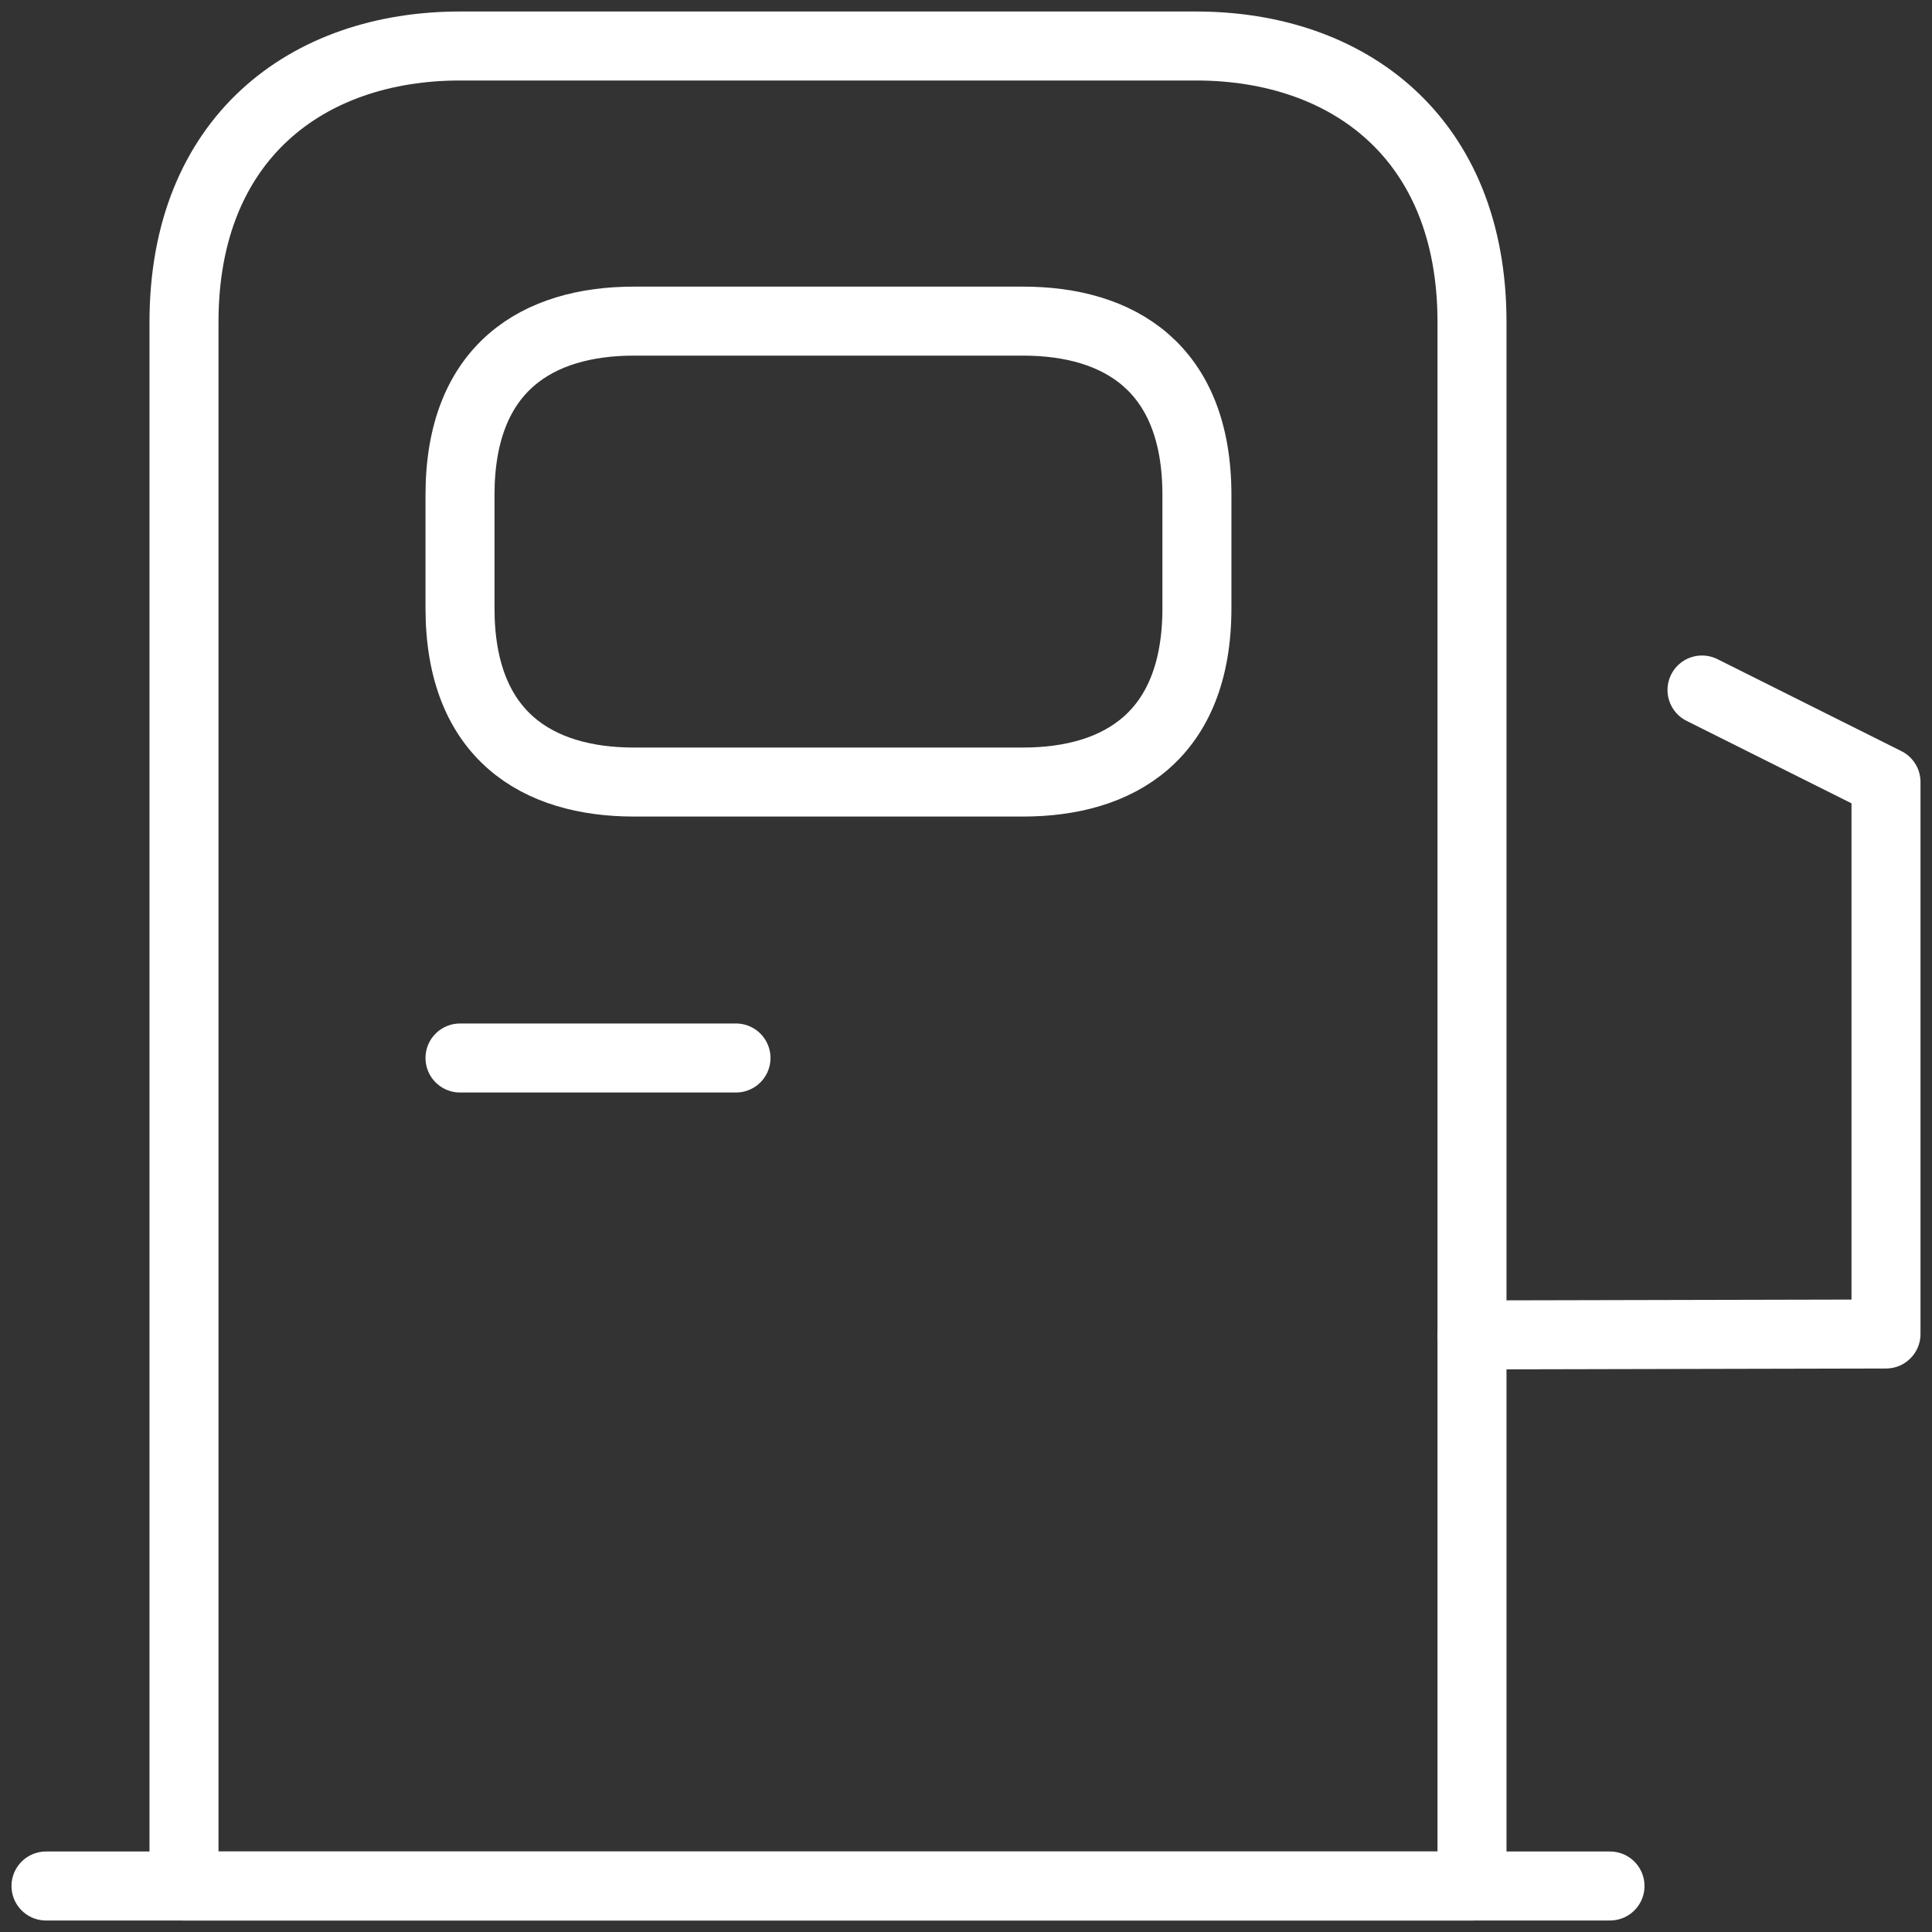
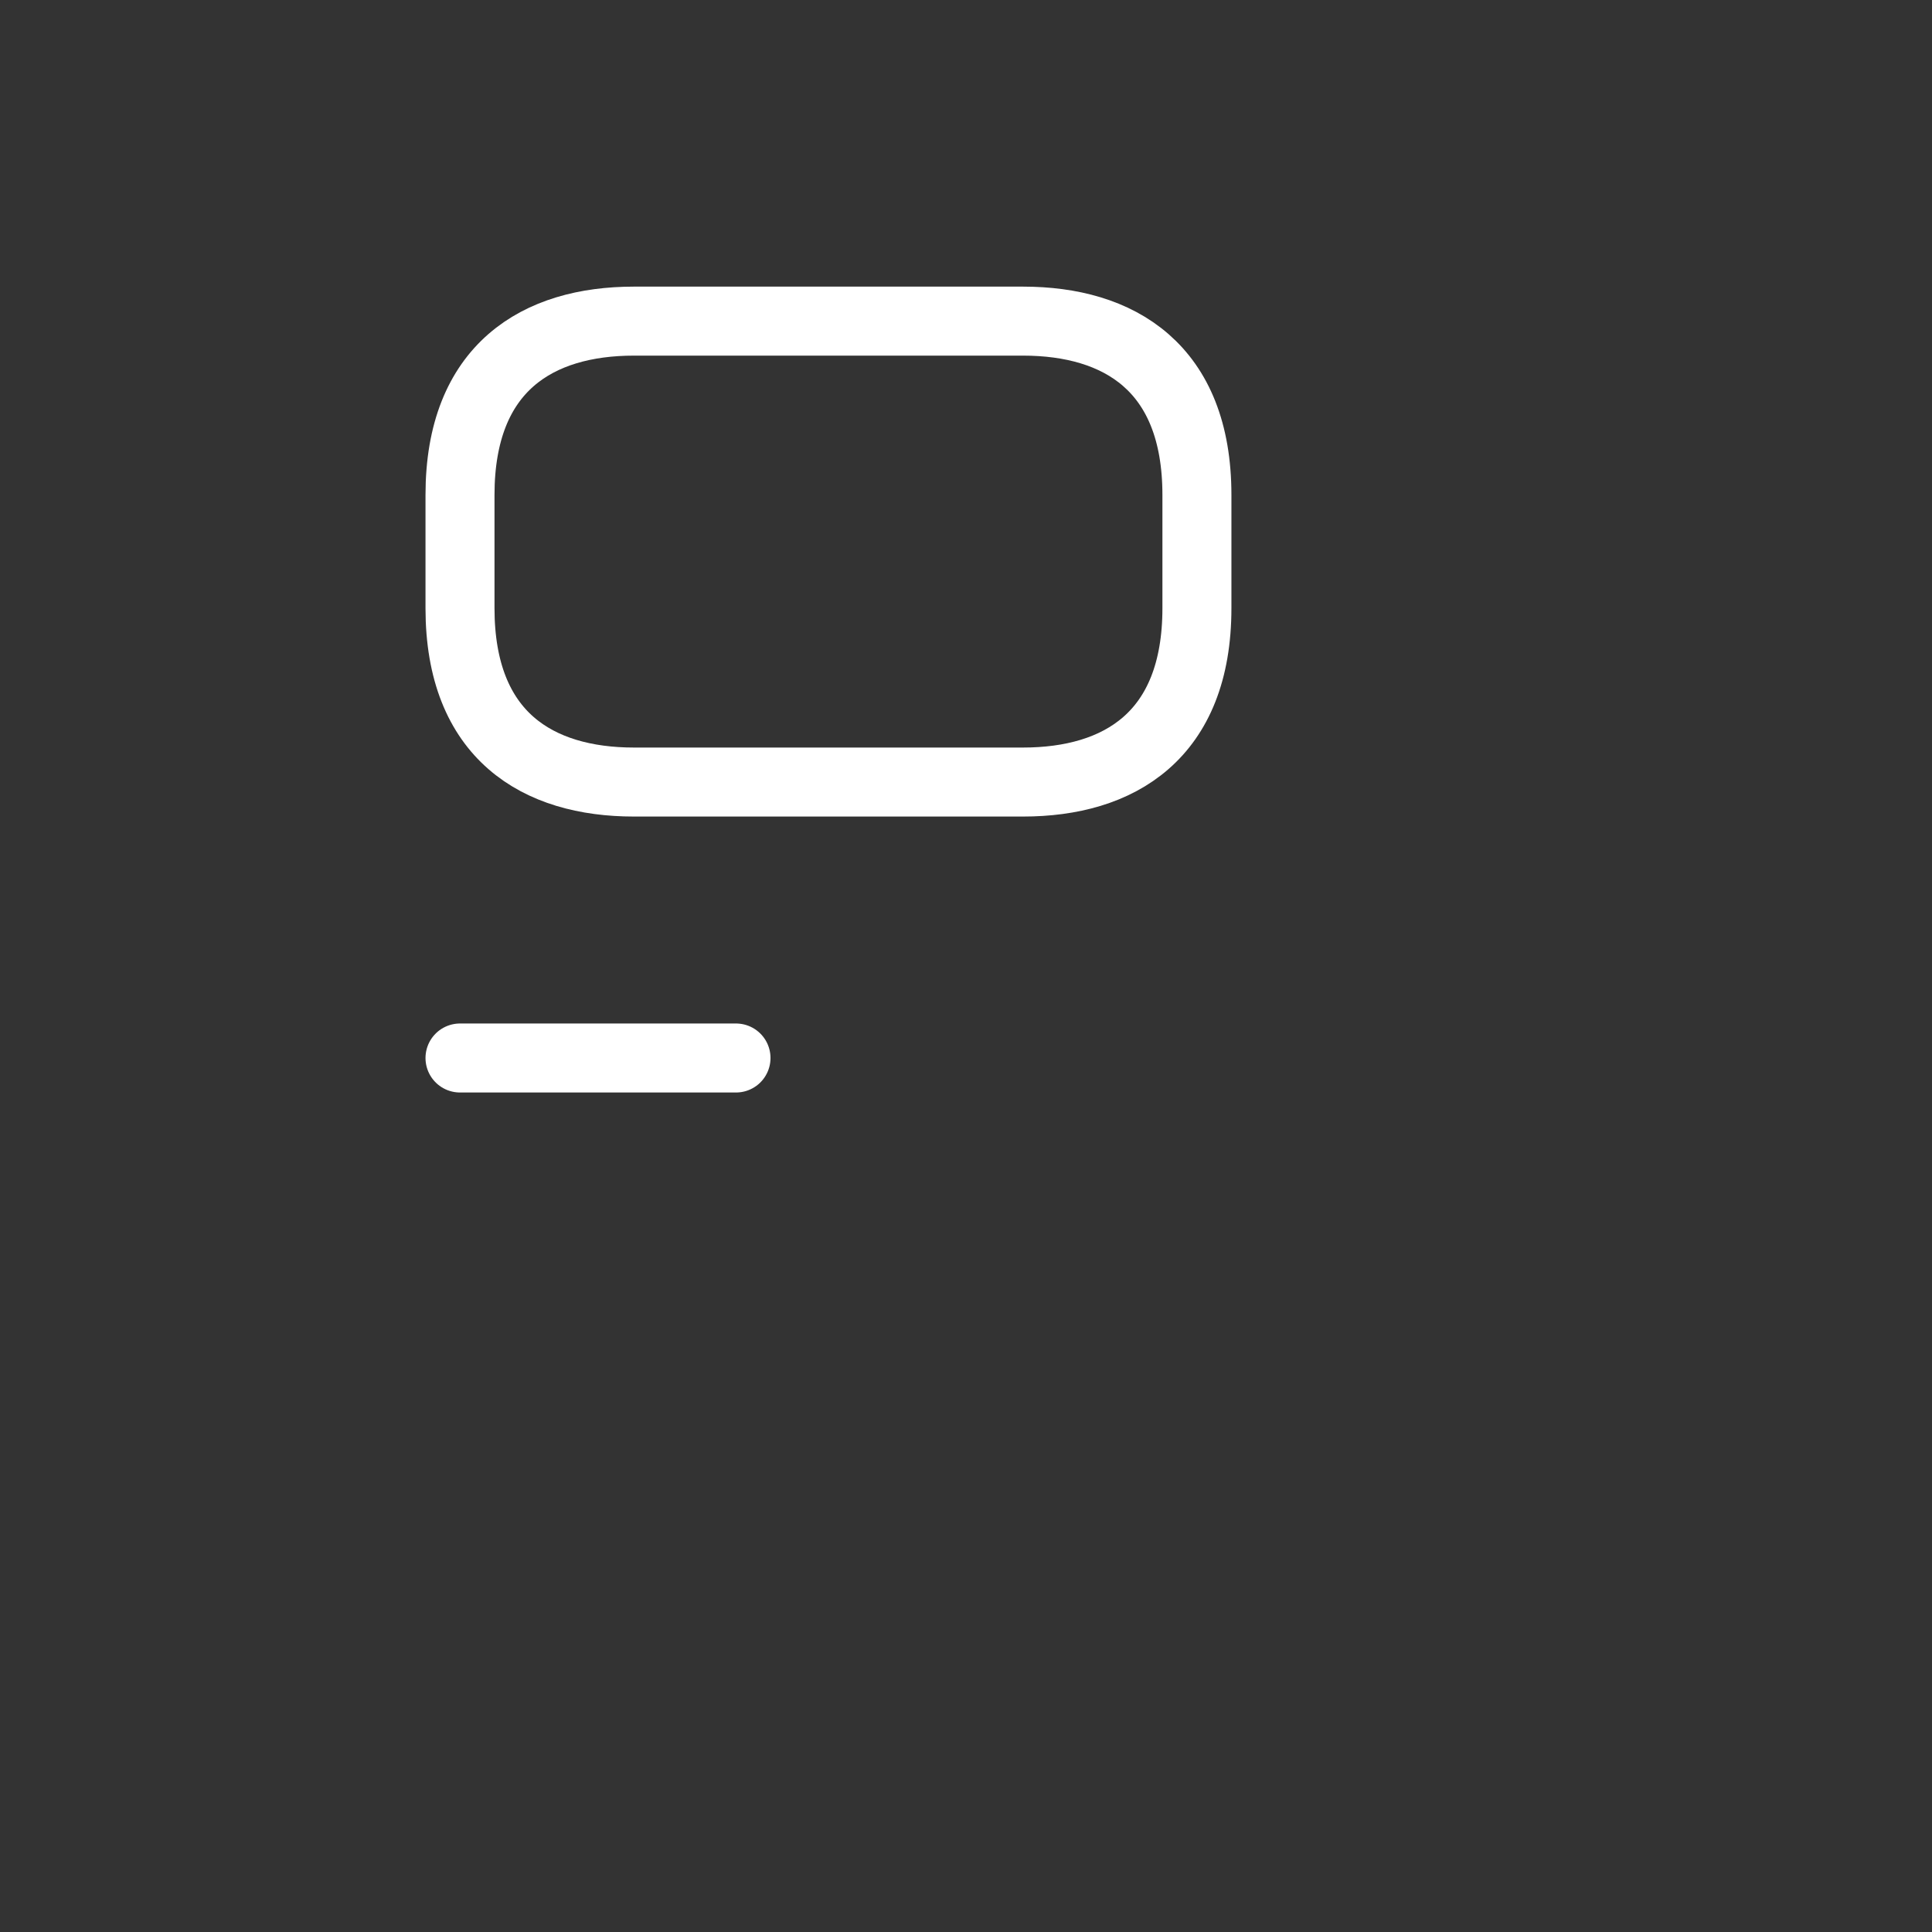
<svg xmlns="http://www.w3.org/2000/svg" width="42" height="42" viewBox="0 0 42 42" fill="none">
  <rect x="0" y="0" width="42" height="42" fill="#333333" stroke="none" />
-   <path d="M4 41V7C4 3 6.68 1 10 1H26C29.32 1 32 3 32 7V41H4Z" stroke="white" stroke-width="1.5" stroke-linecap="round" stroke-linejoin="round" />
-   <path d="M1 41H35" stroke="white" stroke-width="1.5" stroke-linecap="round" stroke-linejoin="round" />
  <path d="M13.78 17.001H22.24C24.32 17.001 26.02 16.001 26.02 13.221V10.761C26.02 7.981 24.32 6.981 22.24 6.981H13.78C11.7 6.981 10 7.981 10 10.761V13.221C10 16.001 11.7 17.001 13.78 17.001Z" stroke="white" stroke-width="1.5" stroke-linecap="round" stroke-linejoin="round" />
  <path d="M10 23H16" stroke="white" stroke-width="1.5" stroke-linecap="round" stroke-linejoin="round" />
-   <path d="M32 29.02L41 29V17L37 15" stroke="white" stroke-width="1.5" stroke-linecap="round" stroke-linejoin="round" />
</svg>